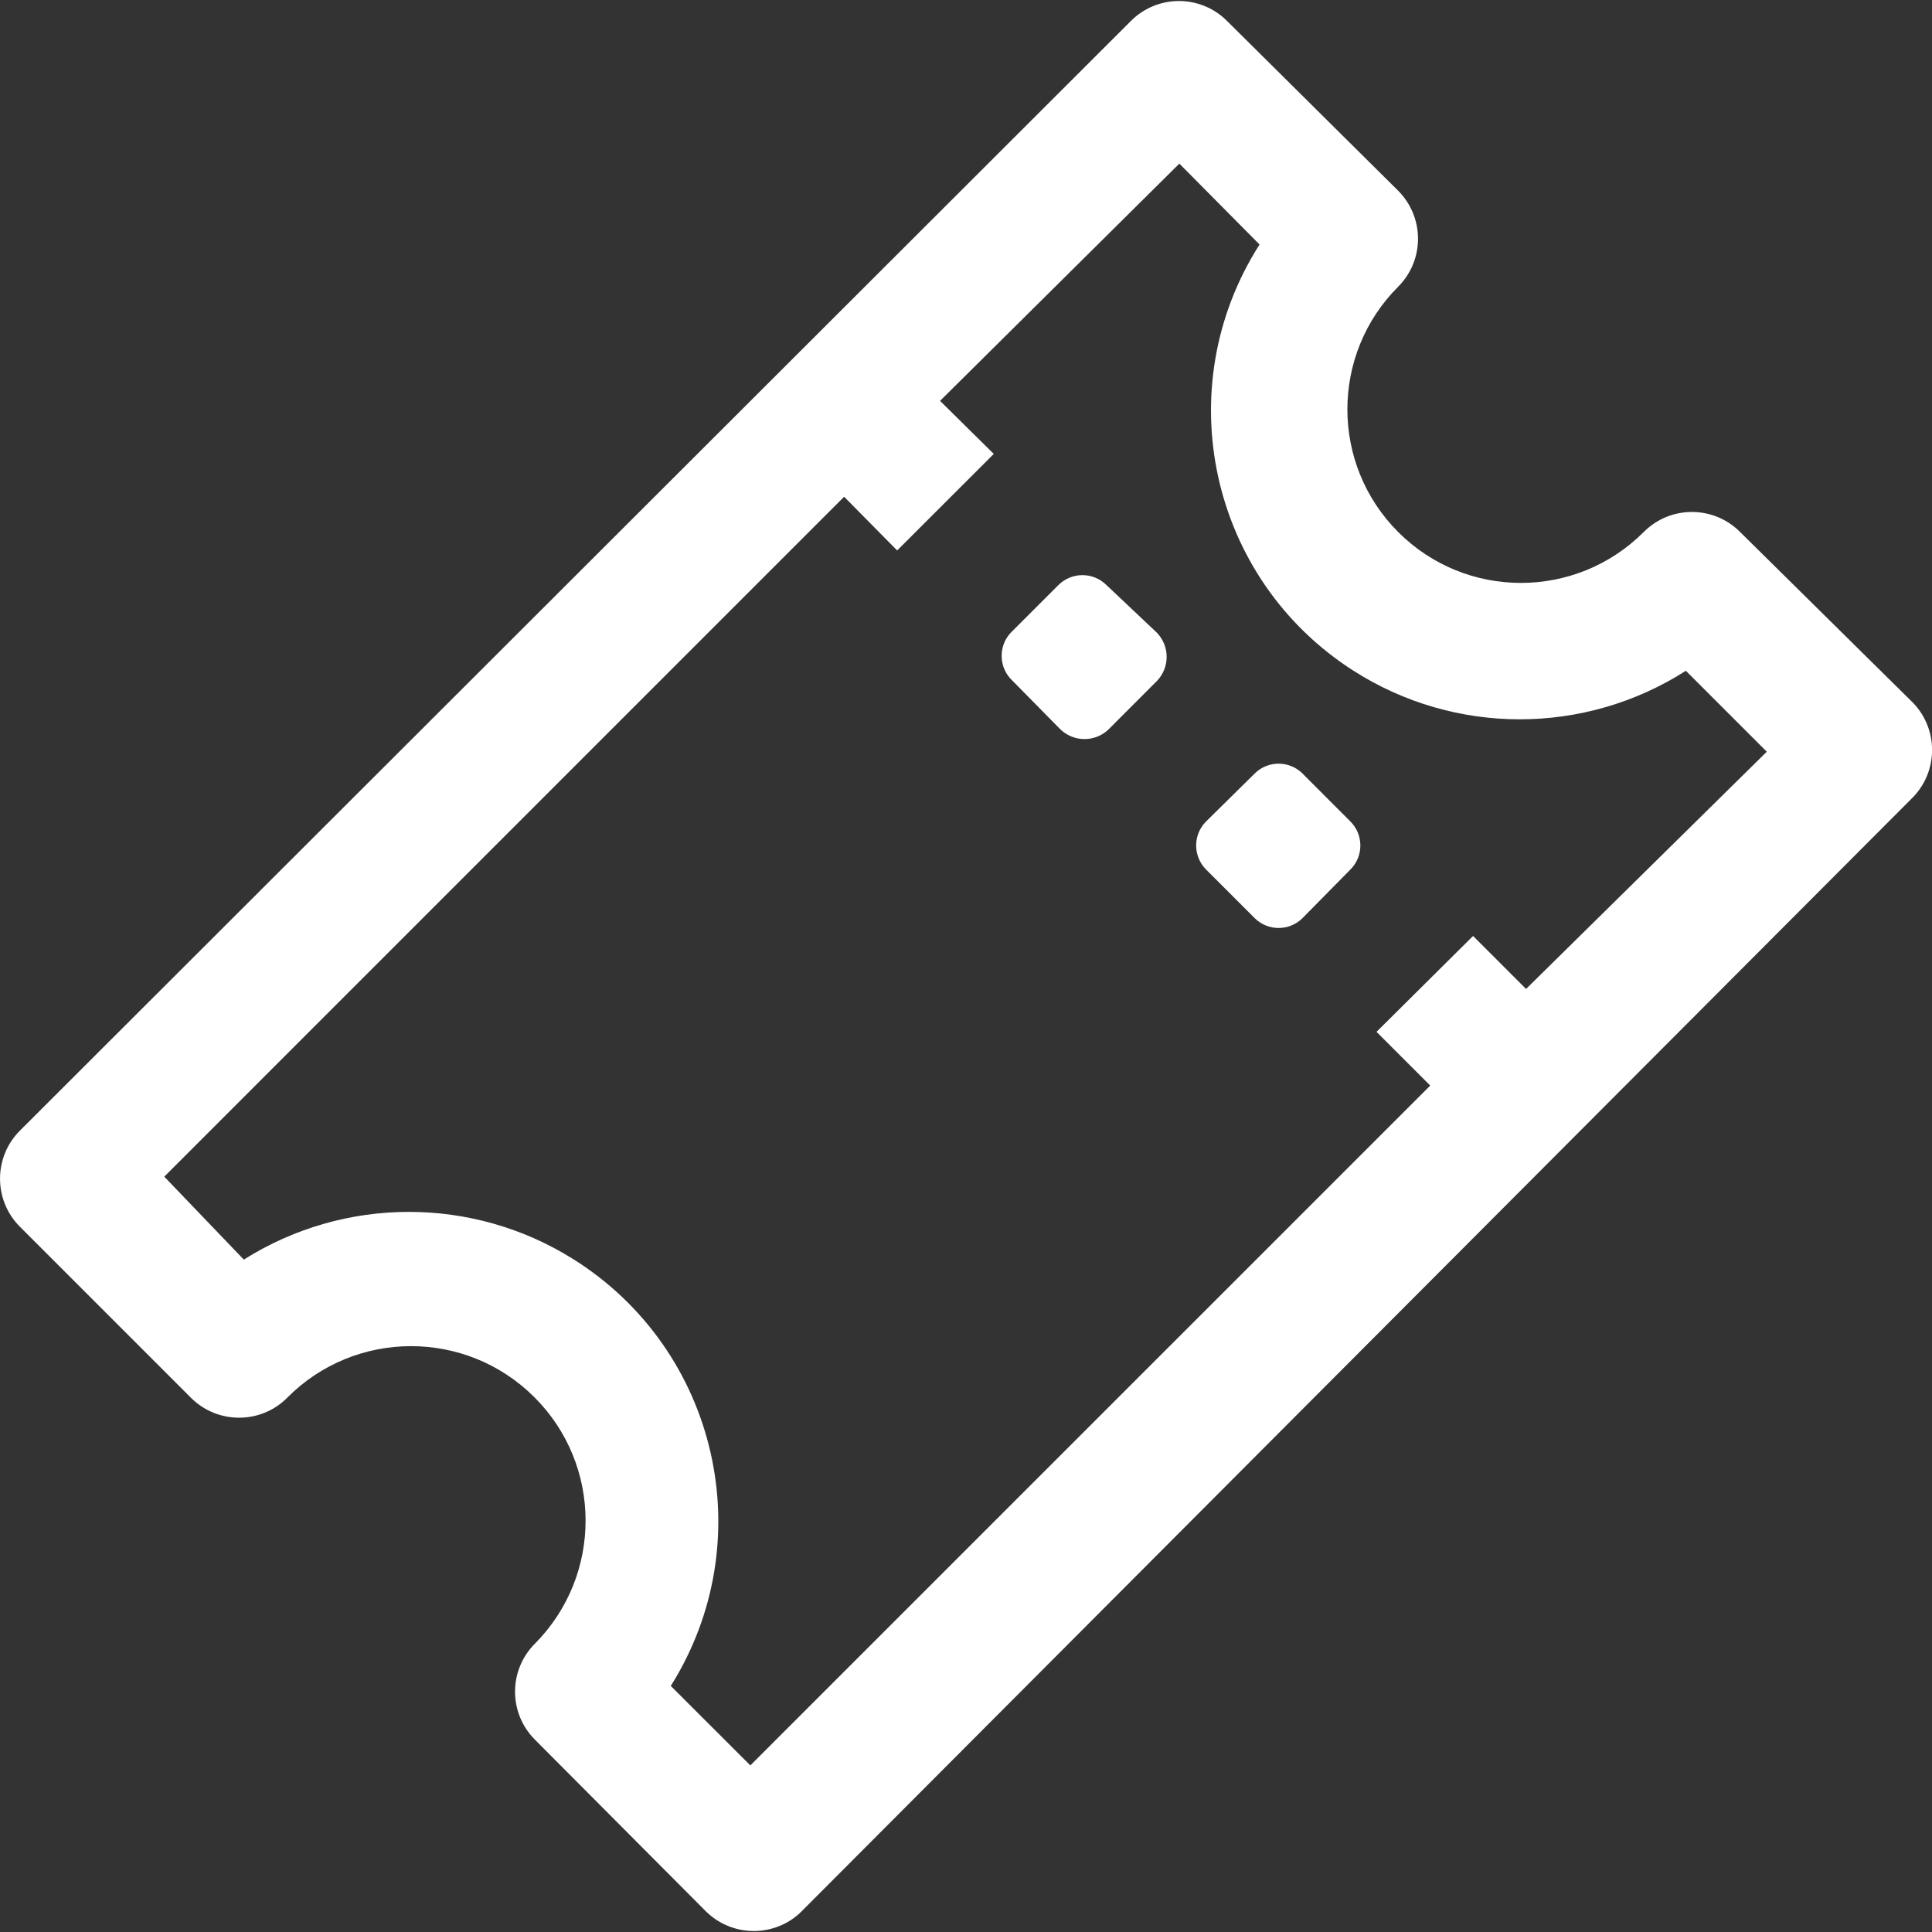
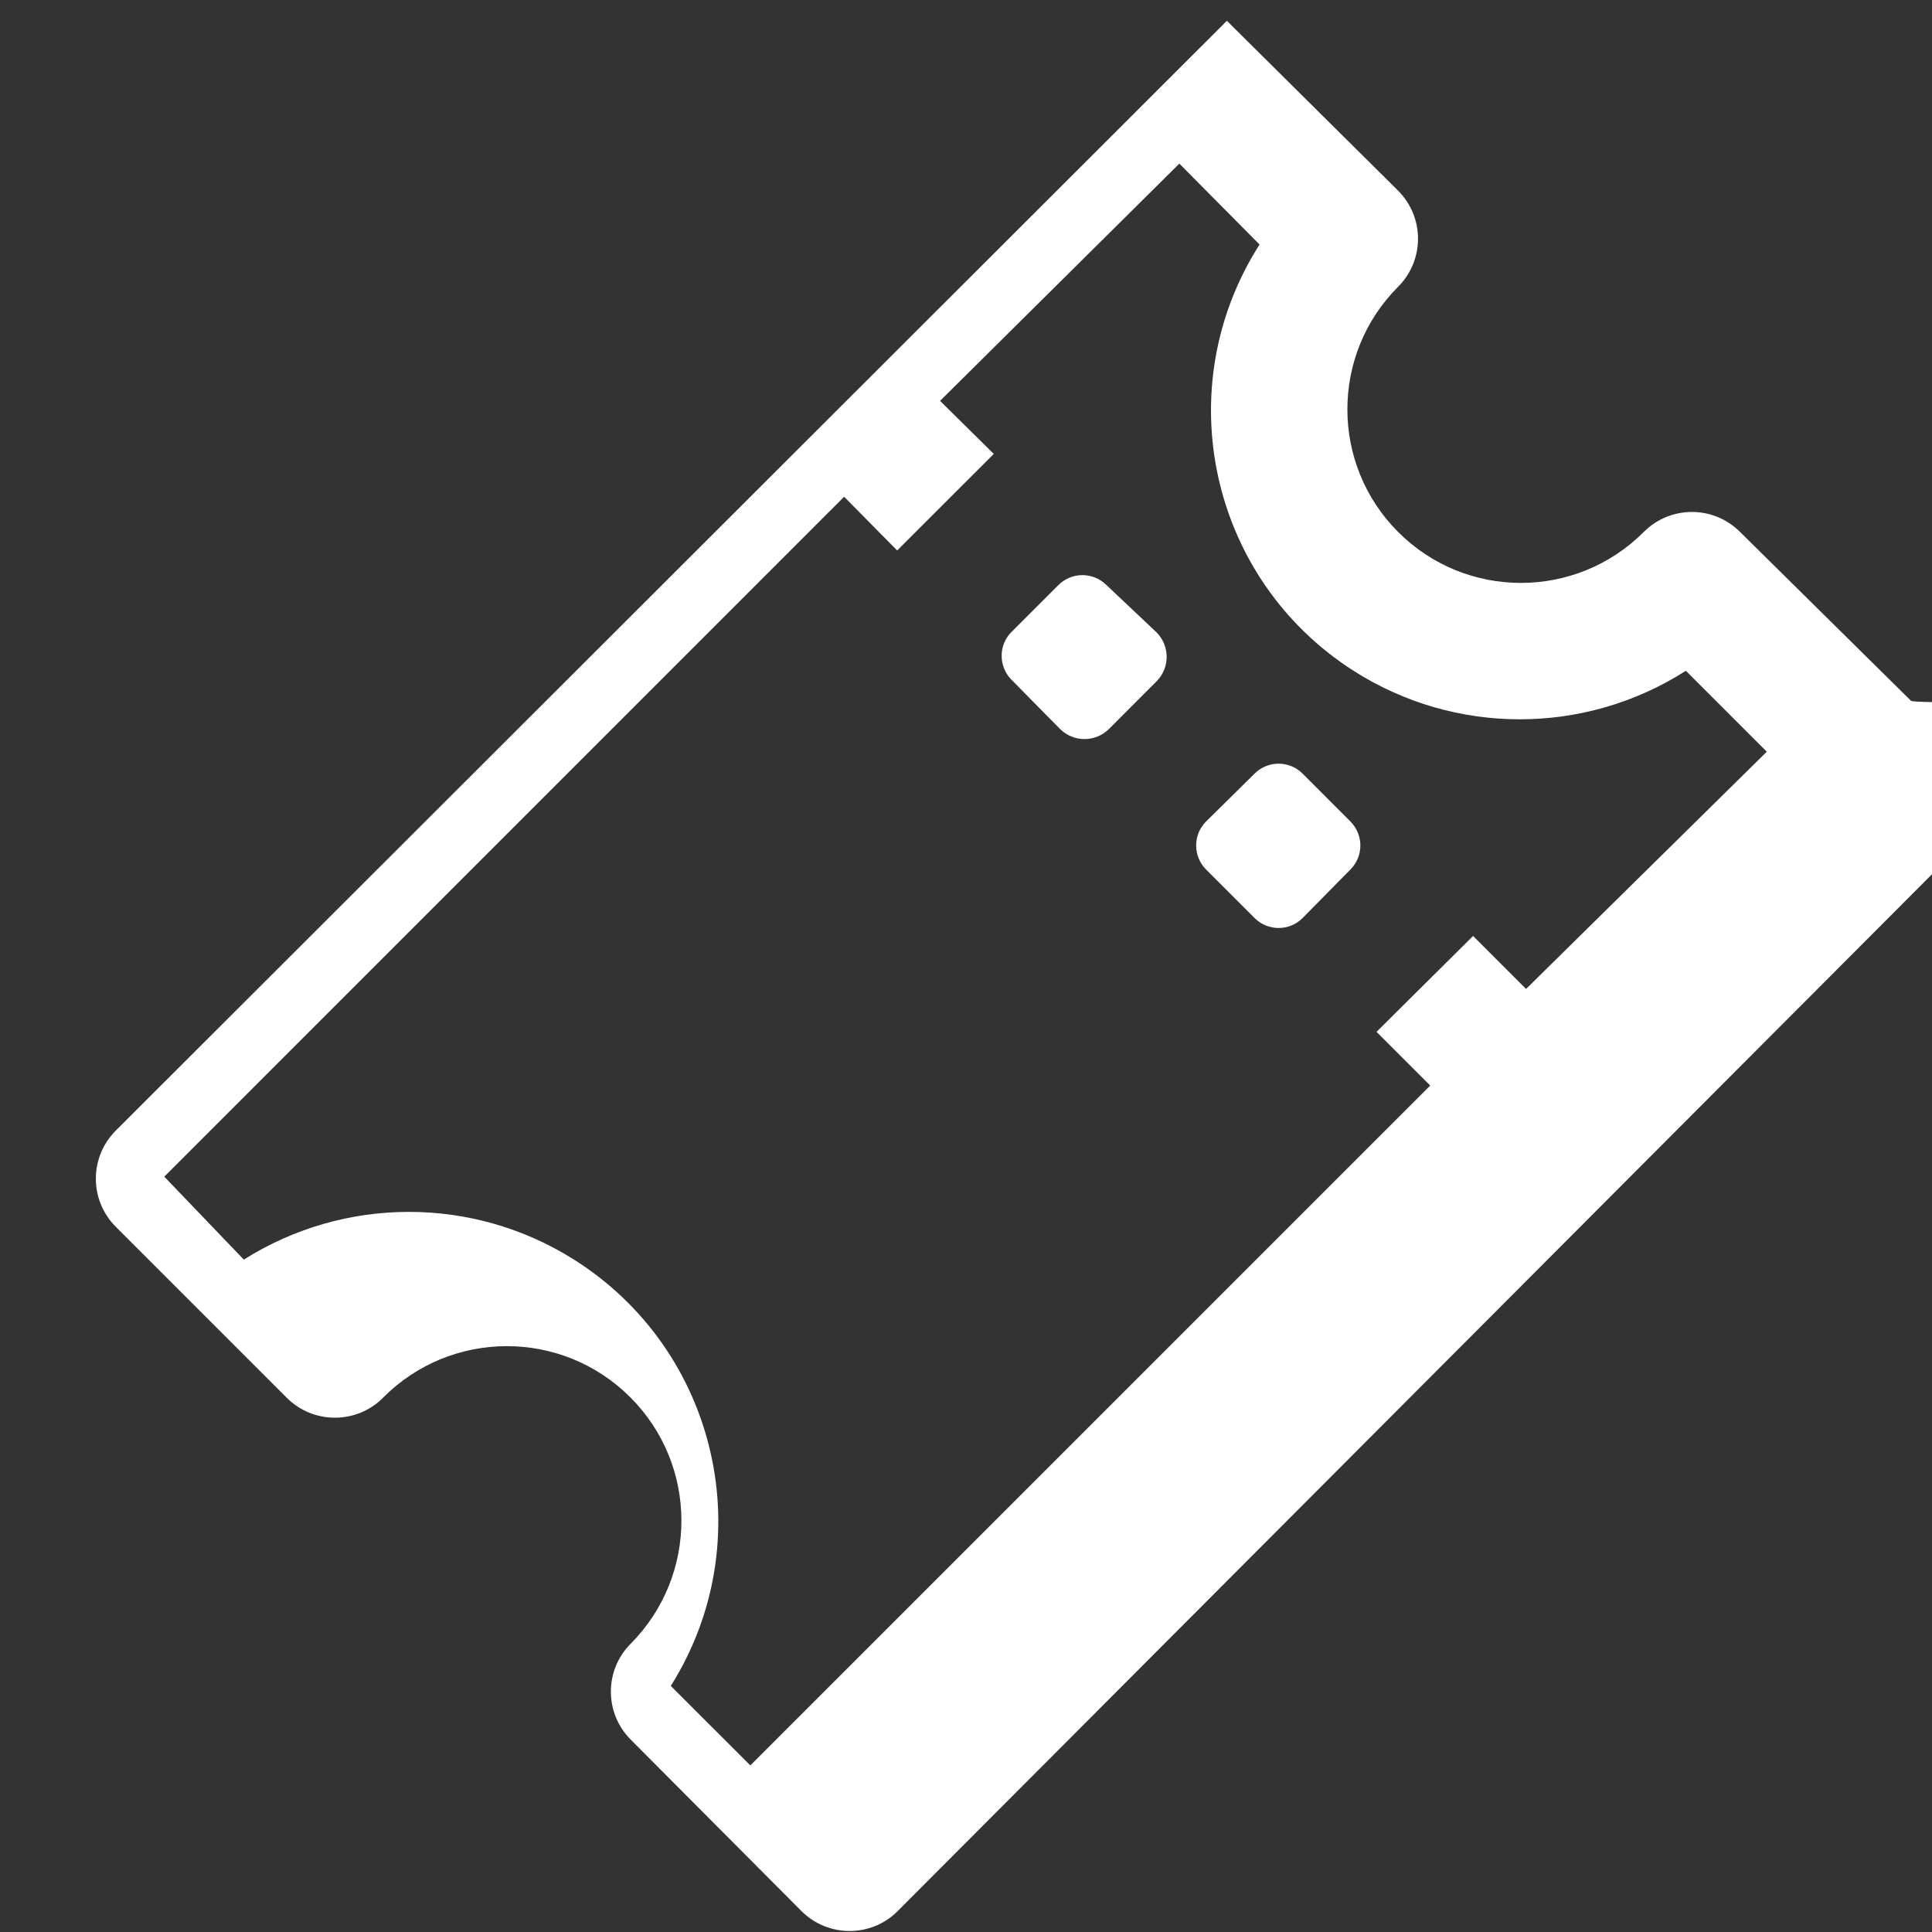
<svg xmlns="http://www.w3.org/2000/svg" version="1.1" id="Layer_1" x="0px" y="0px" width="35px" height="35px" viewBox="92.5 92.5 35 35" enable-background="new 92.5 92.5 35 35" xml:space="preserve">
  <rect x="92.5" y="92.5" width="35" height="35" fill="#333333" stroke="none" />
-   <path fill="#FFFFFF" d="M127.117,105.193l-3.092-3.054c-0.479-0.483-1.259-0.486-1.741-0.007c-0.003,0.002-0.005,0.005-0.008,0.007  c-1.228,1.228-3.218,1.228-4.446,0c-1.228-1.228-1.228-3.219,0-4.446c0.478-0.48,0.478-1.256,0-1.737l-3.104-3.079  c-0.48-0.478-1.256-0.478-1.736,0l-20.126,20.102c-0.482,0.479-0.485,1.258-0.007,1.741c0.003,0.003,0.005,0.005,0.007,0.007  l3.092,3.092c0.479,0.482,1.259,0.486,1.742,0.008c0.002-0.003,0.005-0.006,0.007-0.008c1.231-1.238,3.233-1.244,4.471-0.012  c1.238,1.23,1.244,3.232,0.013,4.471l0,0c-0.478,0.48-0.478,1.256,0,1.736l3.091,3.104c0.479,0.482,1.26,0.486,1.742,0.008  c0.003-0.003,0.005-0.006,0.007-0.008l20.089-20.138c0.493-0.469,0.513-1.248,0.045-1.741  C127.147,105.223,127.133,105.208,127.117,105.193z M120.146,110.416l-0.96-0.96l-1.749,1.737l0.973,0.973l-12.317,12.316  l-1.441-1.44c1.648-2.621,0.859-6.08-1.761-7.728c-1.826-1.148-4.149-1.146-5.974,0.005l-1.441-1.503l12.316-12.317l0.961,0.973  l1.75-1.749l-0.973-0.961l4.335-4.298l1.453,1.466c-1.662,2.603-0.9,6.06,1.703,7.722c1.835,1.172,4.185,1.172,6.02,0l1.466,1.466  L120.146,110.416z M116.968,107.386c0.235,0.24,0.235,0.623,0,0.862l-0.874,0.887c-0.239,0.235-0.623,0.235-0.862,0l-0.887-0.887  c-0.234-0.24-0.234-0.623,0-0.862l0.887-0.875c0.239-0.235,0.623-0.235,0.862,0L116.968,107.386z M113.458,103.962  c0.236,0.244,0.236,0.631,0,0.875l-0.874,0.875c-0.244,0.236-0.631,0.236-0.875,0l-0.862-0.875c-0.251-0.229-0.27-0.619-0.041-0.87  c0.002-0.001,0.003-0.003,0.004-0.004l0.862-0.862c0.24-0.241,0.63-0.243,0.871-0.003c0.001,0.001,0.003,0.002,0.004,0.003  L113.458,103.962z" />
+   <path fill="#FFFFFF" d="M127.117,105.193l-3.092-3.054c-0.479-0.483-1.259-0.486-1.741-0.007c-0.003,0.002-0.005,0.005-0.008,0.007  c-1.228,1.228-3.218,1.228-4.446,0c-1.228-1.228-1.228-3.219,0-4.446c0.478-0.48,0.478-1.256,0-1.737l-3.104-3.079  l-20.126,20.102c-0.482,0.479-0.485,1.258-0.007,1.741c0.003,0.003,0.005,0.005,0.007,0.007  l3.092,3.092c0.479,0.482,1.259,0.486,1.742,0.008c0.002-0.003,0.005-0.006,0.007-0.008c1.231-1.238,3.233-1.244,4.471-0.012  c1.238,1.23,1.244,3.232,0.013,4.471l0,0c-0.478,0.48-0.478,1.256,0,1.736l3.091,3.104c0.479,0.482,1.26,0.486,1.742,0.008  c0.003-0.003,0.005-0.006,0.007-0.008l20.089-20.138c0.493-0.469,0.513-1.248,0.045-1.741  C127.147,105.223,127.133,105.208,127.117,105.193z M120.146,110.416l-0.96-0.96l-1.749,1.737l0.973,0.973l-12.317,12.316  l-1.441-1.44c1.648-2.621,0.859-6.08-1.761-7.728c-1.826-1.148-4.149-1.146-5.974,0.005l-1.441-1.503l12.316-12.317l0.961,0.973  l1.75-1.749l-0.973-0.961l4.335-4.298l1.453,1.466c-1.662,2.603-0.9,6.06,1.703,7.722c1.835,1.172,4.185,1.172,6.02,0l1.466,1.466  L120.146,110.416z M116.968,107.386c0.235,0.24,0.235,0.623,0,0.862l-0.874,0.887c-0.239,0.235-0.623,0.235-0.862,0l-0.887-0.887  c-0.234-0.24-0.234-0.623,0-0.862l0.887-0.875c0.239-0.235,0.623-0.235,0.862,0L116.968,107.386z M113.458,103.962  c0.236,0.244,0.236,0.631,0,0.875l-0.874,0.875c-0.244,0.236-0.631,0.236-0.875,0l-0.862-0.875c-0.251-0.229-0.27-0.619-0.041-0.87  c0.002-0.001,0.003-0.003,0.004-0.004l0.862-0.862c0.24-0.241,0.63-0.243,0.871-0.003c0.001,0.001,0.003,0.002,0.004,0.003  L113.458,103.962z" />
</svg>